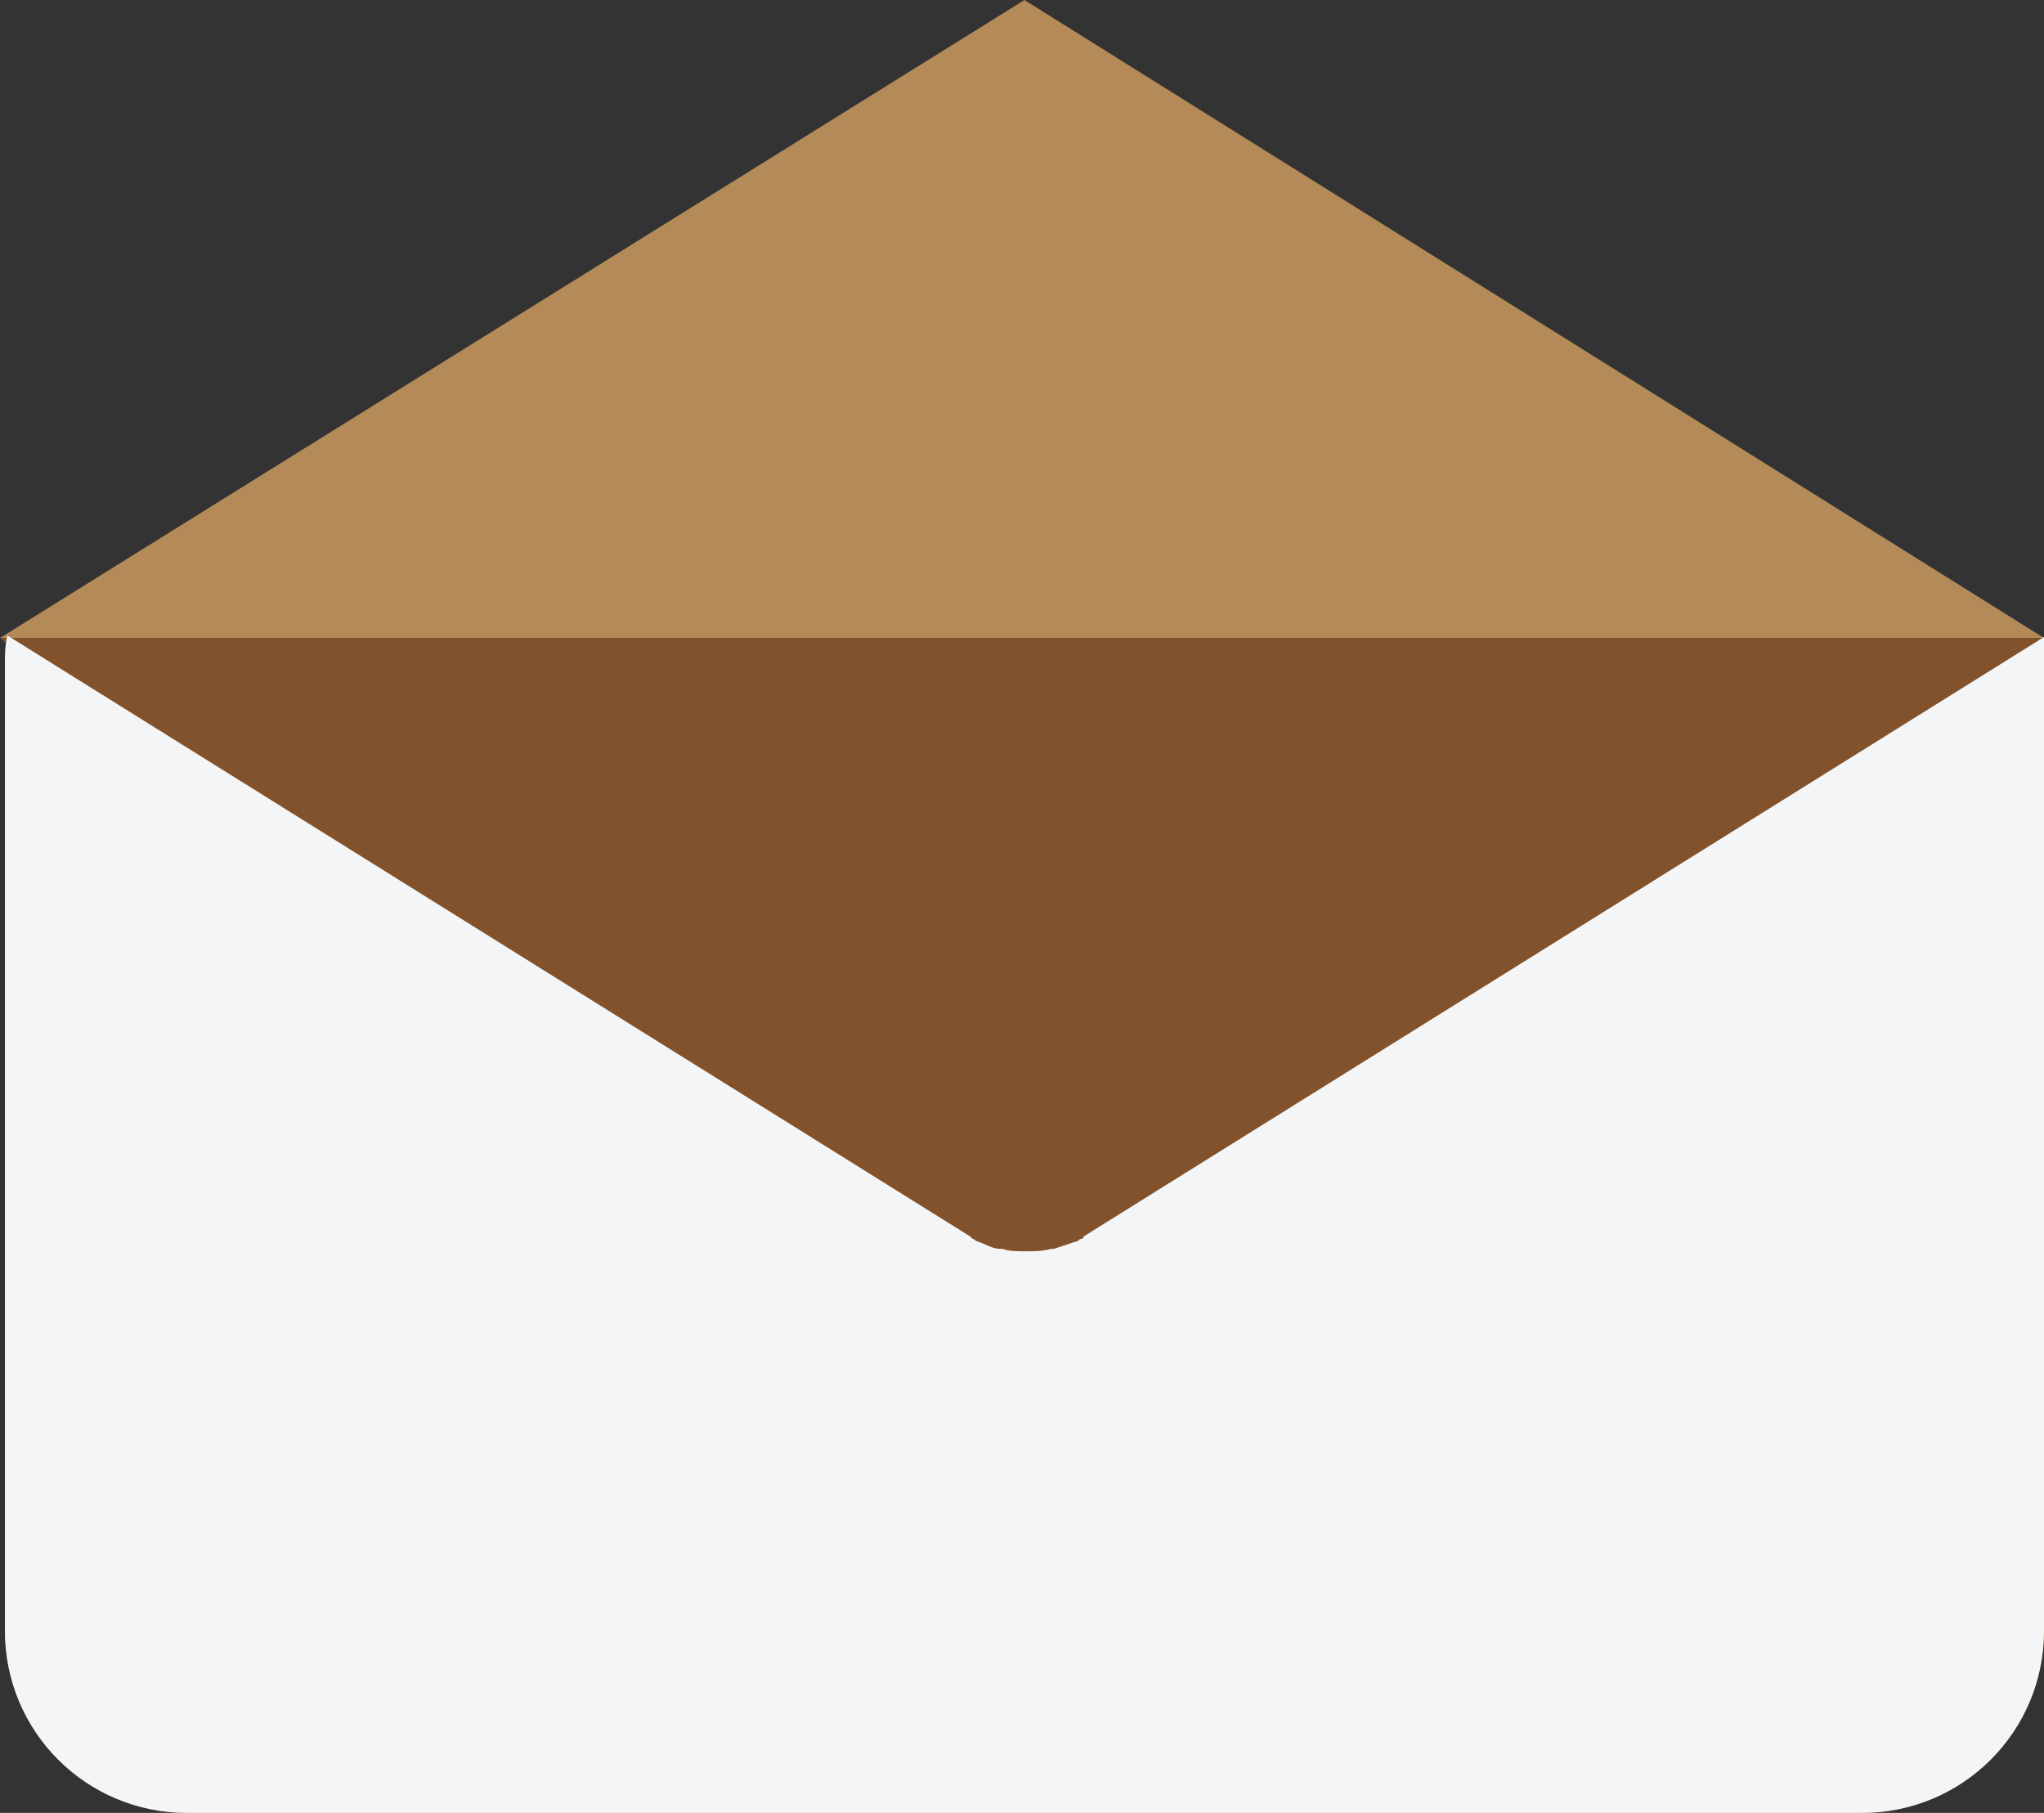
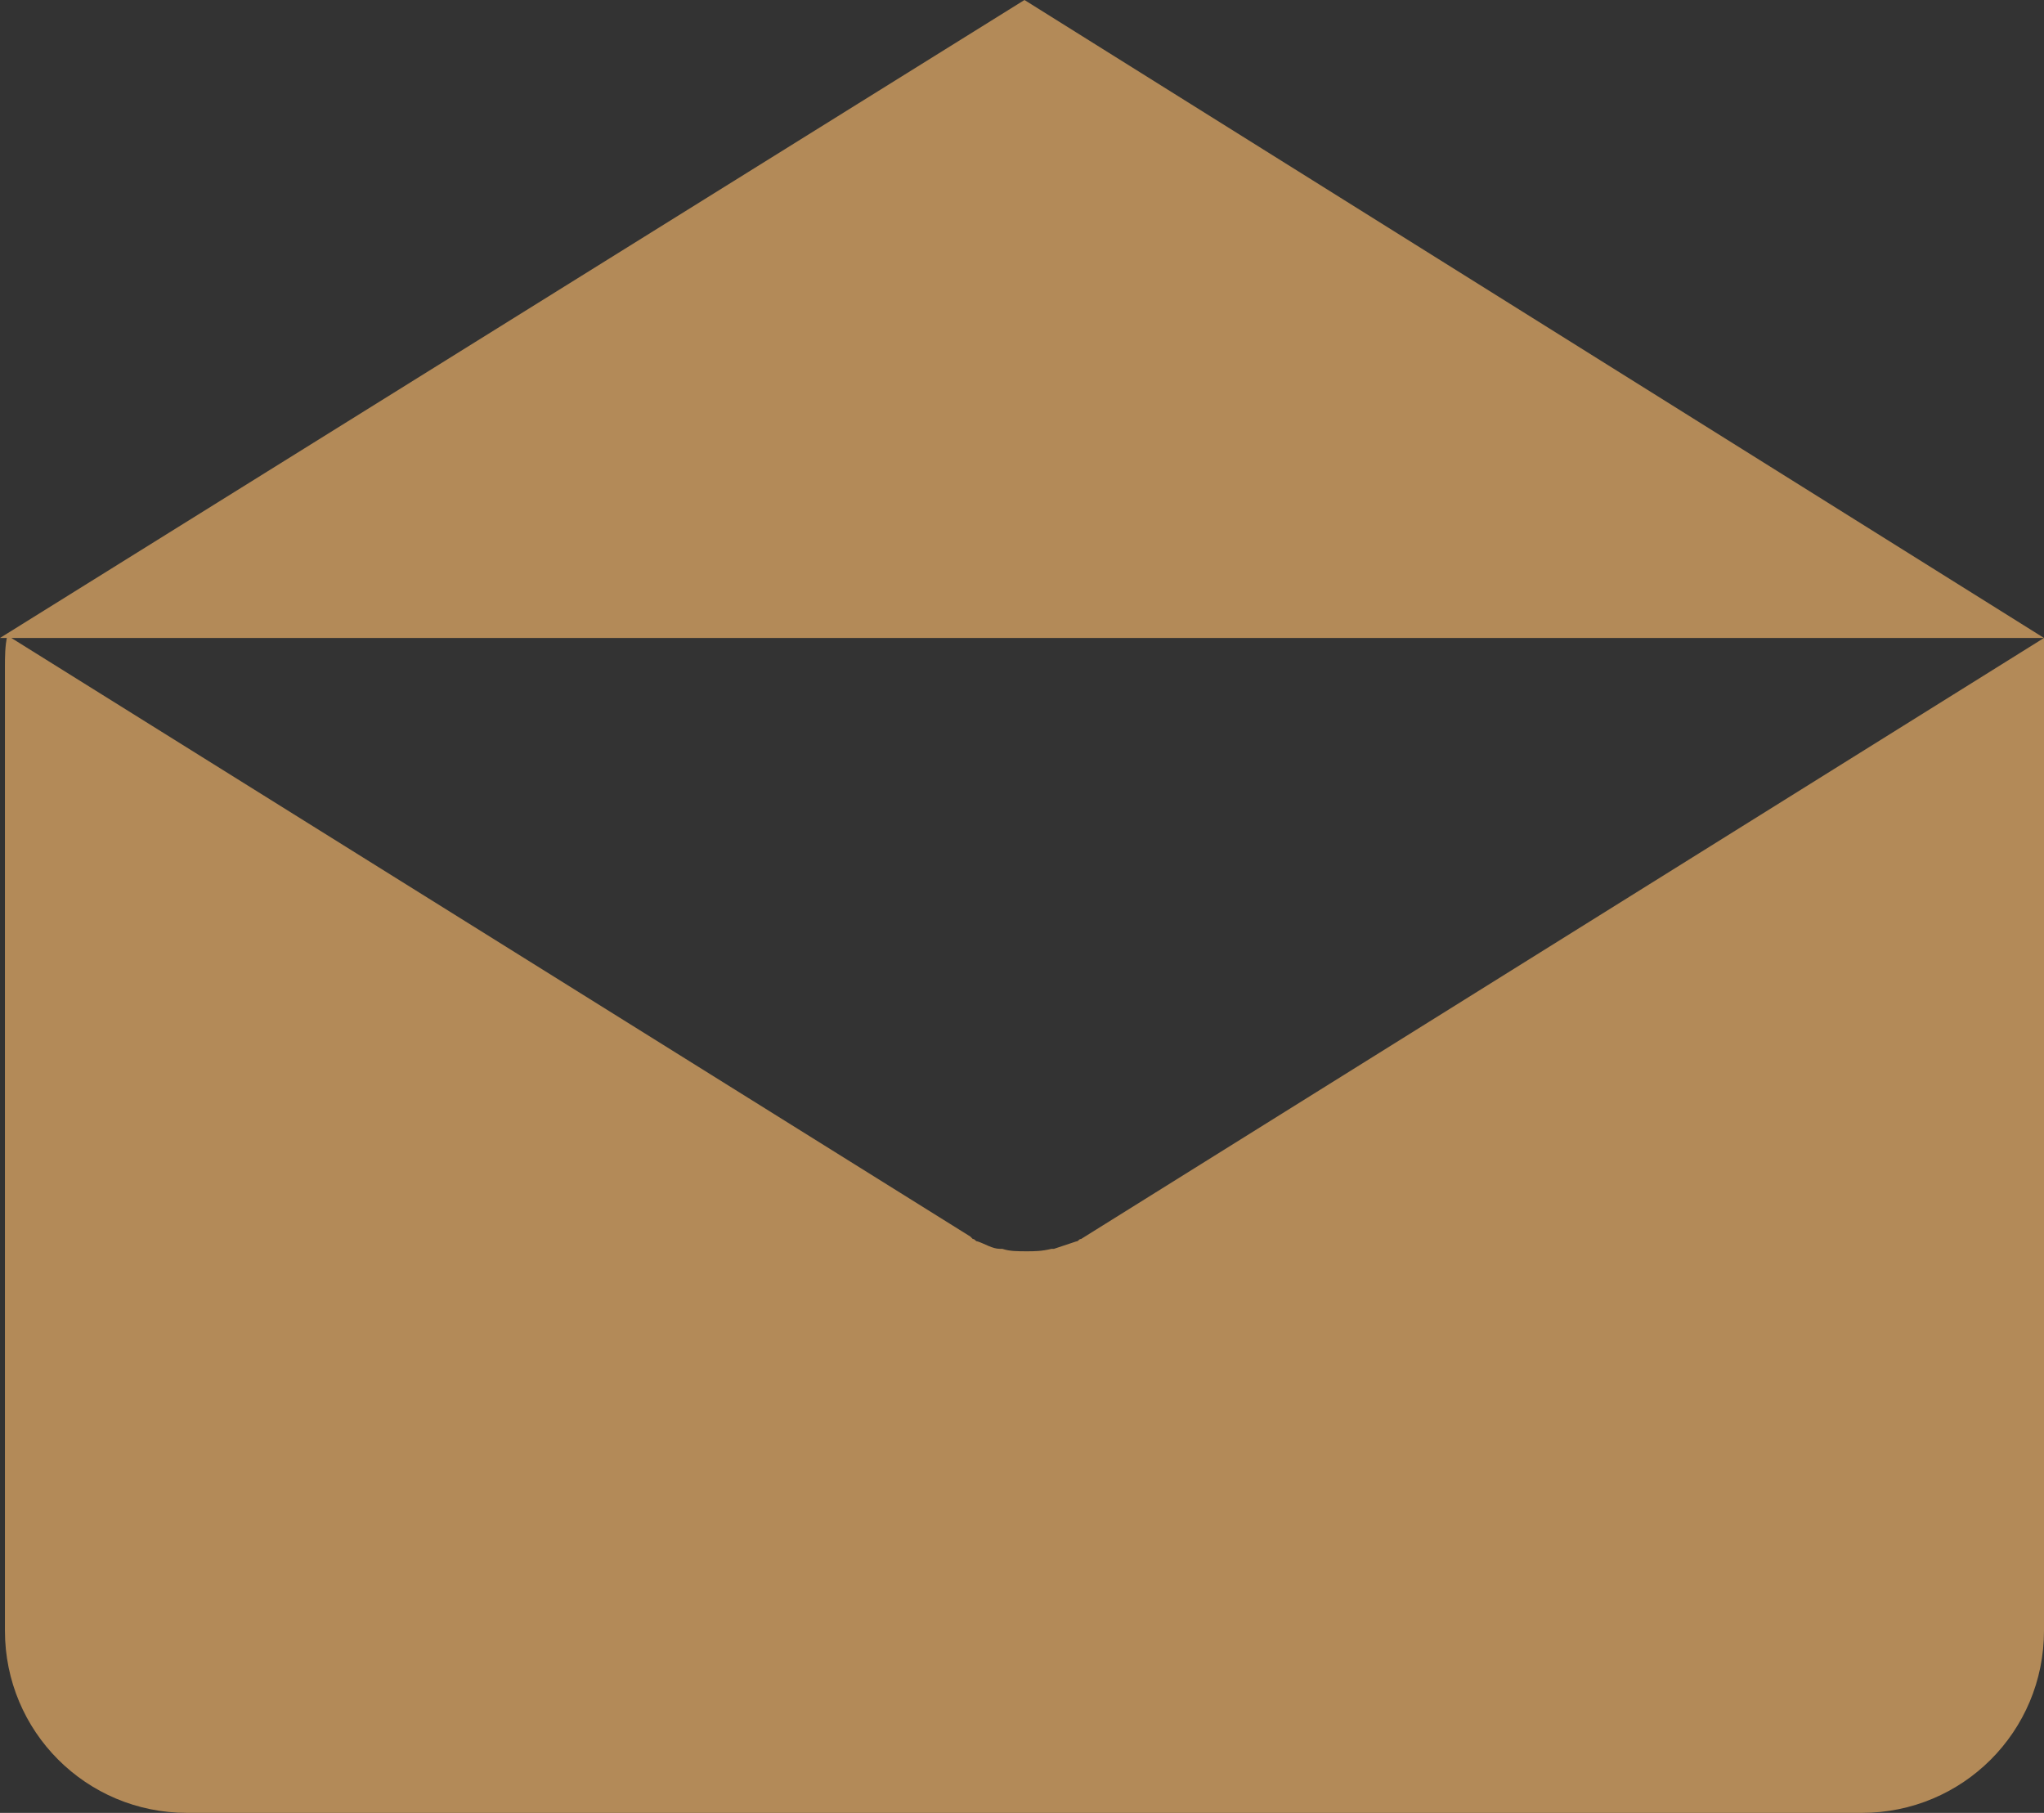
<svg xmlns="http://www.w3.org/2000/svg" id="Calque_1" x="0px" y="0px" viewBox="0 0 83 73.6" style="enable-background:new 0 0 83 73.6;" xml:space="preserve">
  <rect x="0" y="0" width="83" height="73.6" fill="#333333" stroke="none" />
  <style type="text/css">
	.st0{fill:#B38A58;}
	.st1{fill:#34363C;}
	.st2{fill:#FFFFFF;}
	.st3{fill:#A6A6A6;}
	.st4{fill:none;stroke:#A6A6A6;stroke-miterlimit:10;}
	.st5{fill:#F4F5F6;}
	.st6{fill:#81522B;}
	.st7{fill:#202020;}
	.st8{fill:#C21B37;}
	.st9{opacity:0.58;}
	.st10{clip-path:url(#SVGID_32_);}
	.st11{clip-path:url(#SVGID_38_);}
	.st12{clip-path:url(#SVGID_44_);}
	.st13{clip-path:url(#SVGID_50_);fill:#202020;}
	.st14{clip-path:url(#SVGID_252_);fill:#202020;}
	.st15{clip-path:url(#SVGID_340_);fill:#202020;}
	.st16{clip-path:url(#SVGID_440_);}
	.st17{clip-path:url(#SVGID_446_);}
	.st18{fill:#E3DFDB;}
	.st19{clip-path:url(#SVGID_842_);}
	.st20{clip-path:url(#SVGID_1044_);}
	.st21{clip-path:url(#SVGID_1132_);}
	.st22{fill:#464449;}
	.st23{fill:#5D5C60;}
	.st24{fill:#777677;}
	.st25{opacity:0.2;fill:#F4F5F6;}
	.st26{fill-rule:evenodd;clip-rule:evenodd;fill:#FFFFFF;}
	.st27{fill:none;stroke:#A6A6A6;stroke-width:2;stroke-miterlimit:10;}
	.st28{fill:none;stroke:#FFFFFF;stroke-width:2;stroke-miterlimit:10;}
</style>
  <g>
-     <path class="st0" d="M41.6,0L83,25.9H0L41.6,0z M83,66.2L83,66.2c0,4.1-3.3,7.4-7.4,7.4h-68c-4.1,0-7.4-3.3-7.4-7.4V27.1   c0-0.4,0-0.9,0.1-1.3l39.1,24.4c0,0,0.1,0.1,0.1,0.1c0.1,0,0.1,0.1,0.2,0.1c0.3,0.1,0.6,0.3,0.9,0.3c0,0,0.1,0,0.1,0   c0.3,0.1,0.6,0.1,1,0.1h0c0,0,0,0,0,0c0.3,0,0.6,0,1-0.1c0,0,0.1,0,0.1,0c0.3-0.1,0.6-0.2,0.9-0.3c0.1,0,0.1-0.1,0.2-0.1   c0,0,0.1,0,0.1-0.1l39.1-24.4c0.1,0.4,0.1,0.8,0.1,1.3V66.2L83,66.2z" />
-     <polygon class="st6" points="0,25.9 83,25.9 44,63.9  " />
-     <path class="st5" d="M83,66.2L83,66.2c0,4.1-3.3,7.4-7.4,7.4h-68c-4.1,0-7.4-3.3-7.4-7.4V27.1c0-0.4,0-0.9,0.1-1.3l39.1,24.4   c0,0,0.1,0.1,0.1,0.1c0.1,0,0.1,0.1,0.2,0.1c0.3,0.1,0.6,0.3,0.9,0.3c0,0,0.1,0,0.1,0c0.3,0.1,0.6,0.1,1,0.1h0c0,0,0,0,0,0   c0.3,0,0.6,0,1-0.1c0,0,0.1,0,0.1,0c0.3-0.1,0.6-0.2,0.9-0.3c0.1,0,0.1-0.1,0.2-0.1c0,0,0.1,0,0.1-0.1l39.1-24.4   c0.1,0.4,0.1,0.8,0.1,1.3V66.2L83,66.2z" />
+     <path class="st0" d="M41.6,0L83,25.9H0L41.6,0z M83,66.2L83,66.2c0,4.1-3.3,7.4-7.4,7.4h-68c-4.1,0-7.4-3.3-7.4-7.4V27.1   c0-0.4,0-0.9,0.1-1.3l39.1,24.4c0,0,0.1,0.1,0.1,0.1c0.1,0,0.1,0.1,0.2,0.1c0.3,0.1,0.6,0.3,0.9,0.3c0,0,0.1,0,0.1,0   c0.3,0.1,0.6,0.1,1,0.1h0c0,0,0,0,0,0c0.3,0,0.6,0,1-0.1c0,0,0.1,0,0.1,0c0.3-0.1,0.6-0.2,0.9-0.3c0.1,0,0.1-0.1,0.2-0.1   l39.1-24.4c0.1,0.4,0.1,0.8,0.1,1.3V66.2L83,66.2z" />
  </g>
</svg>